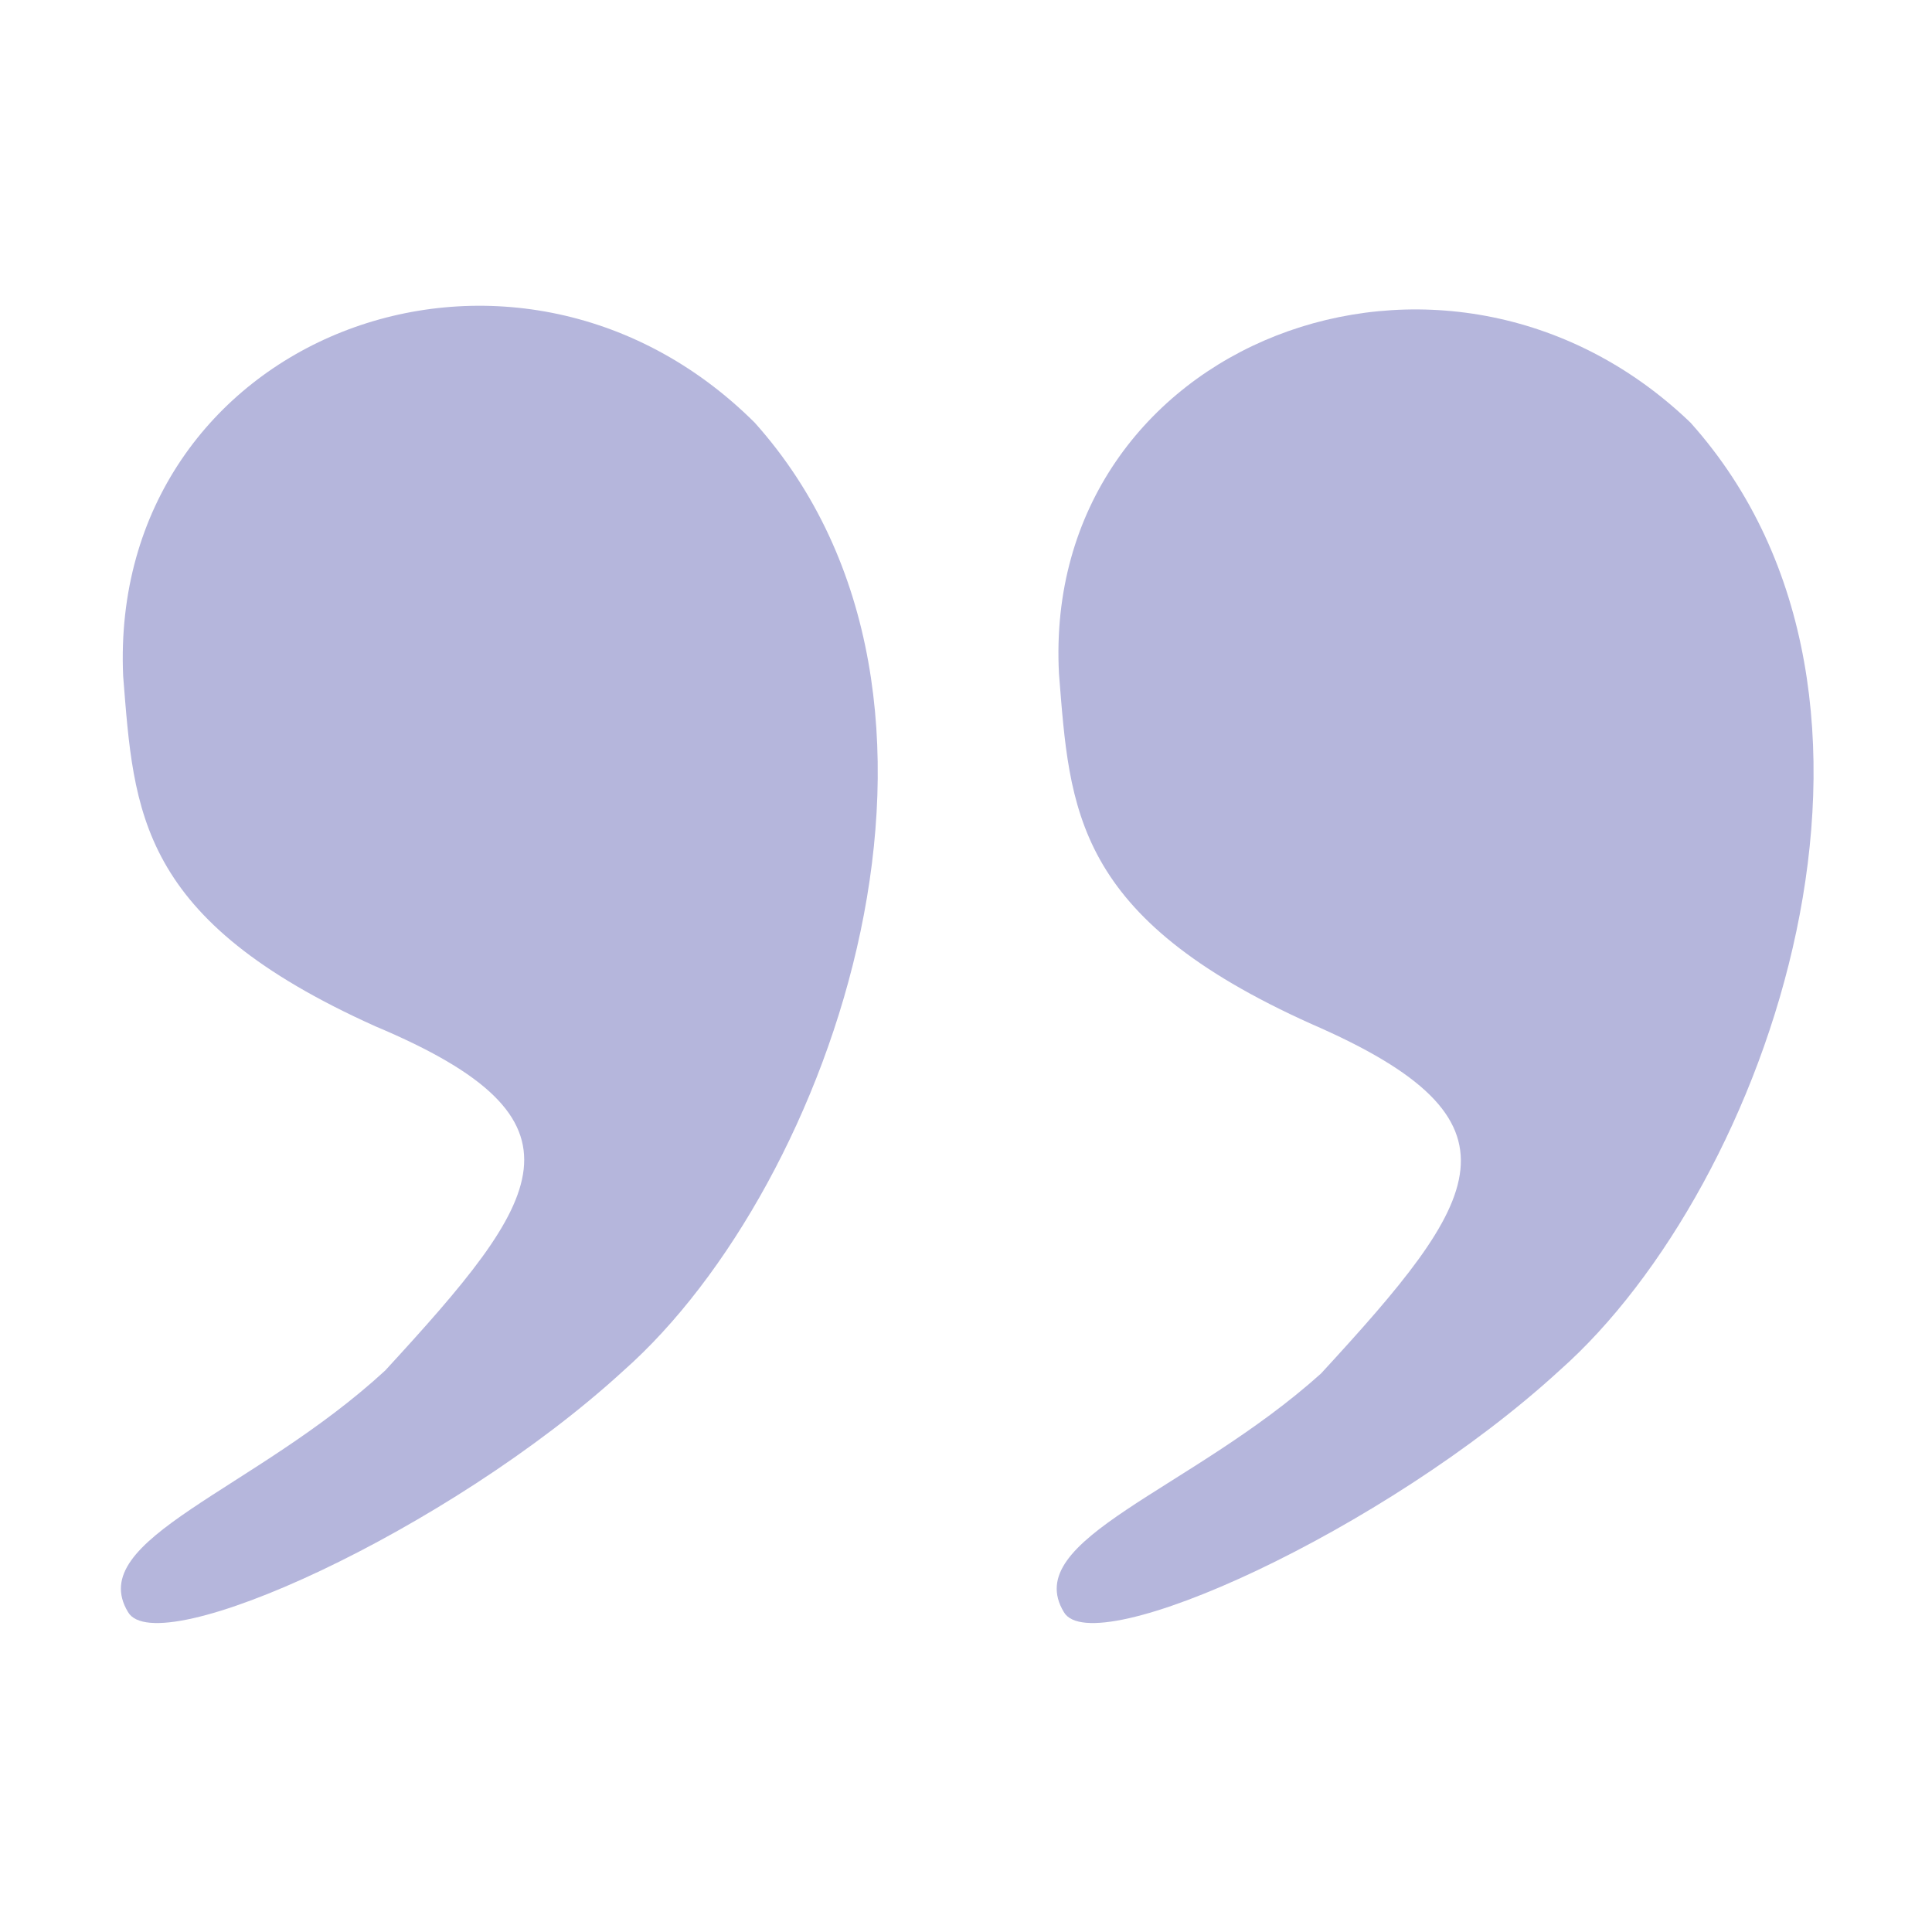
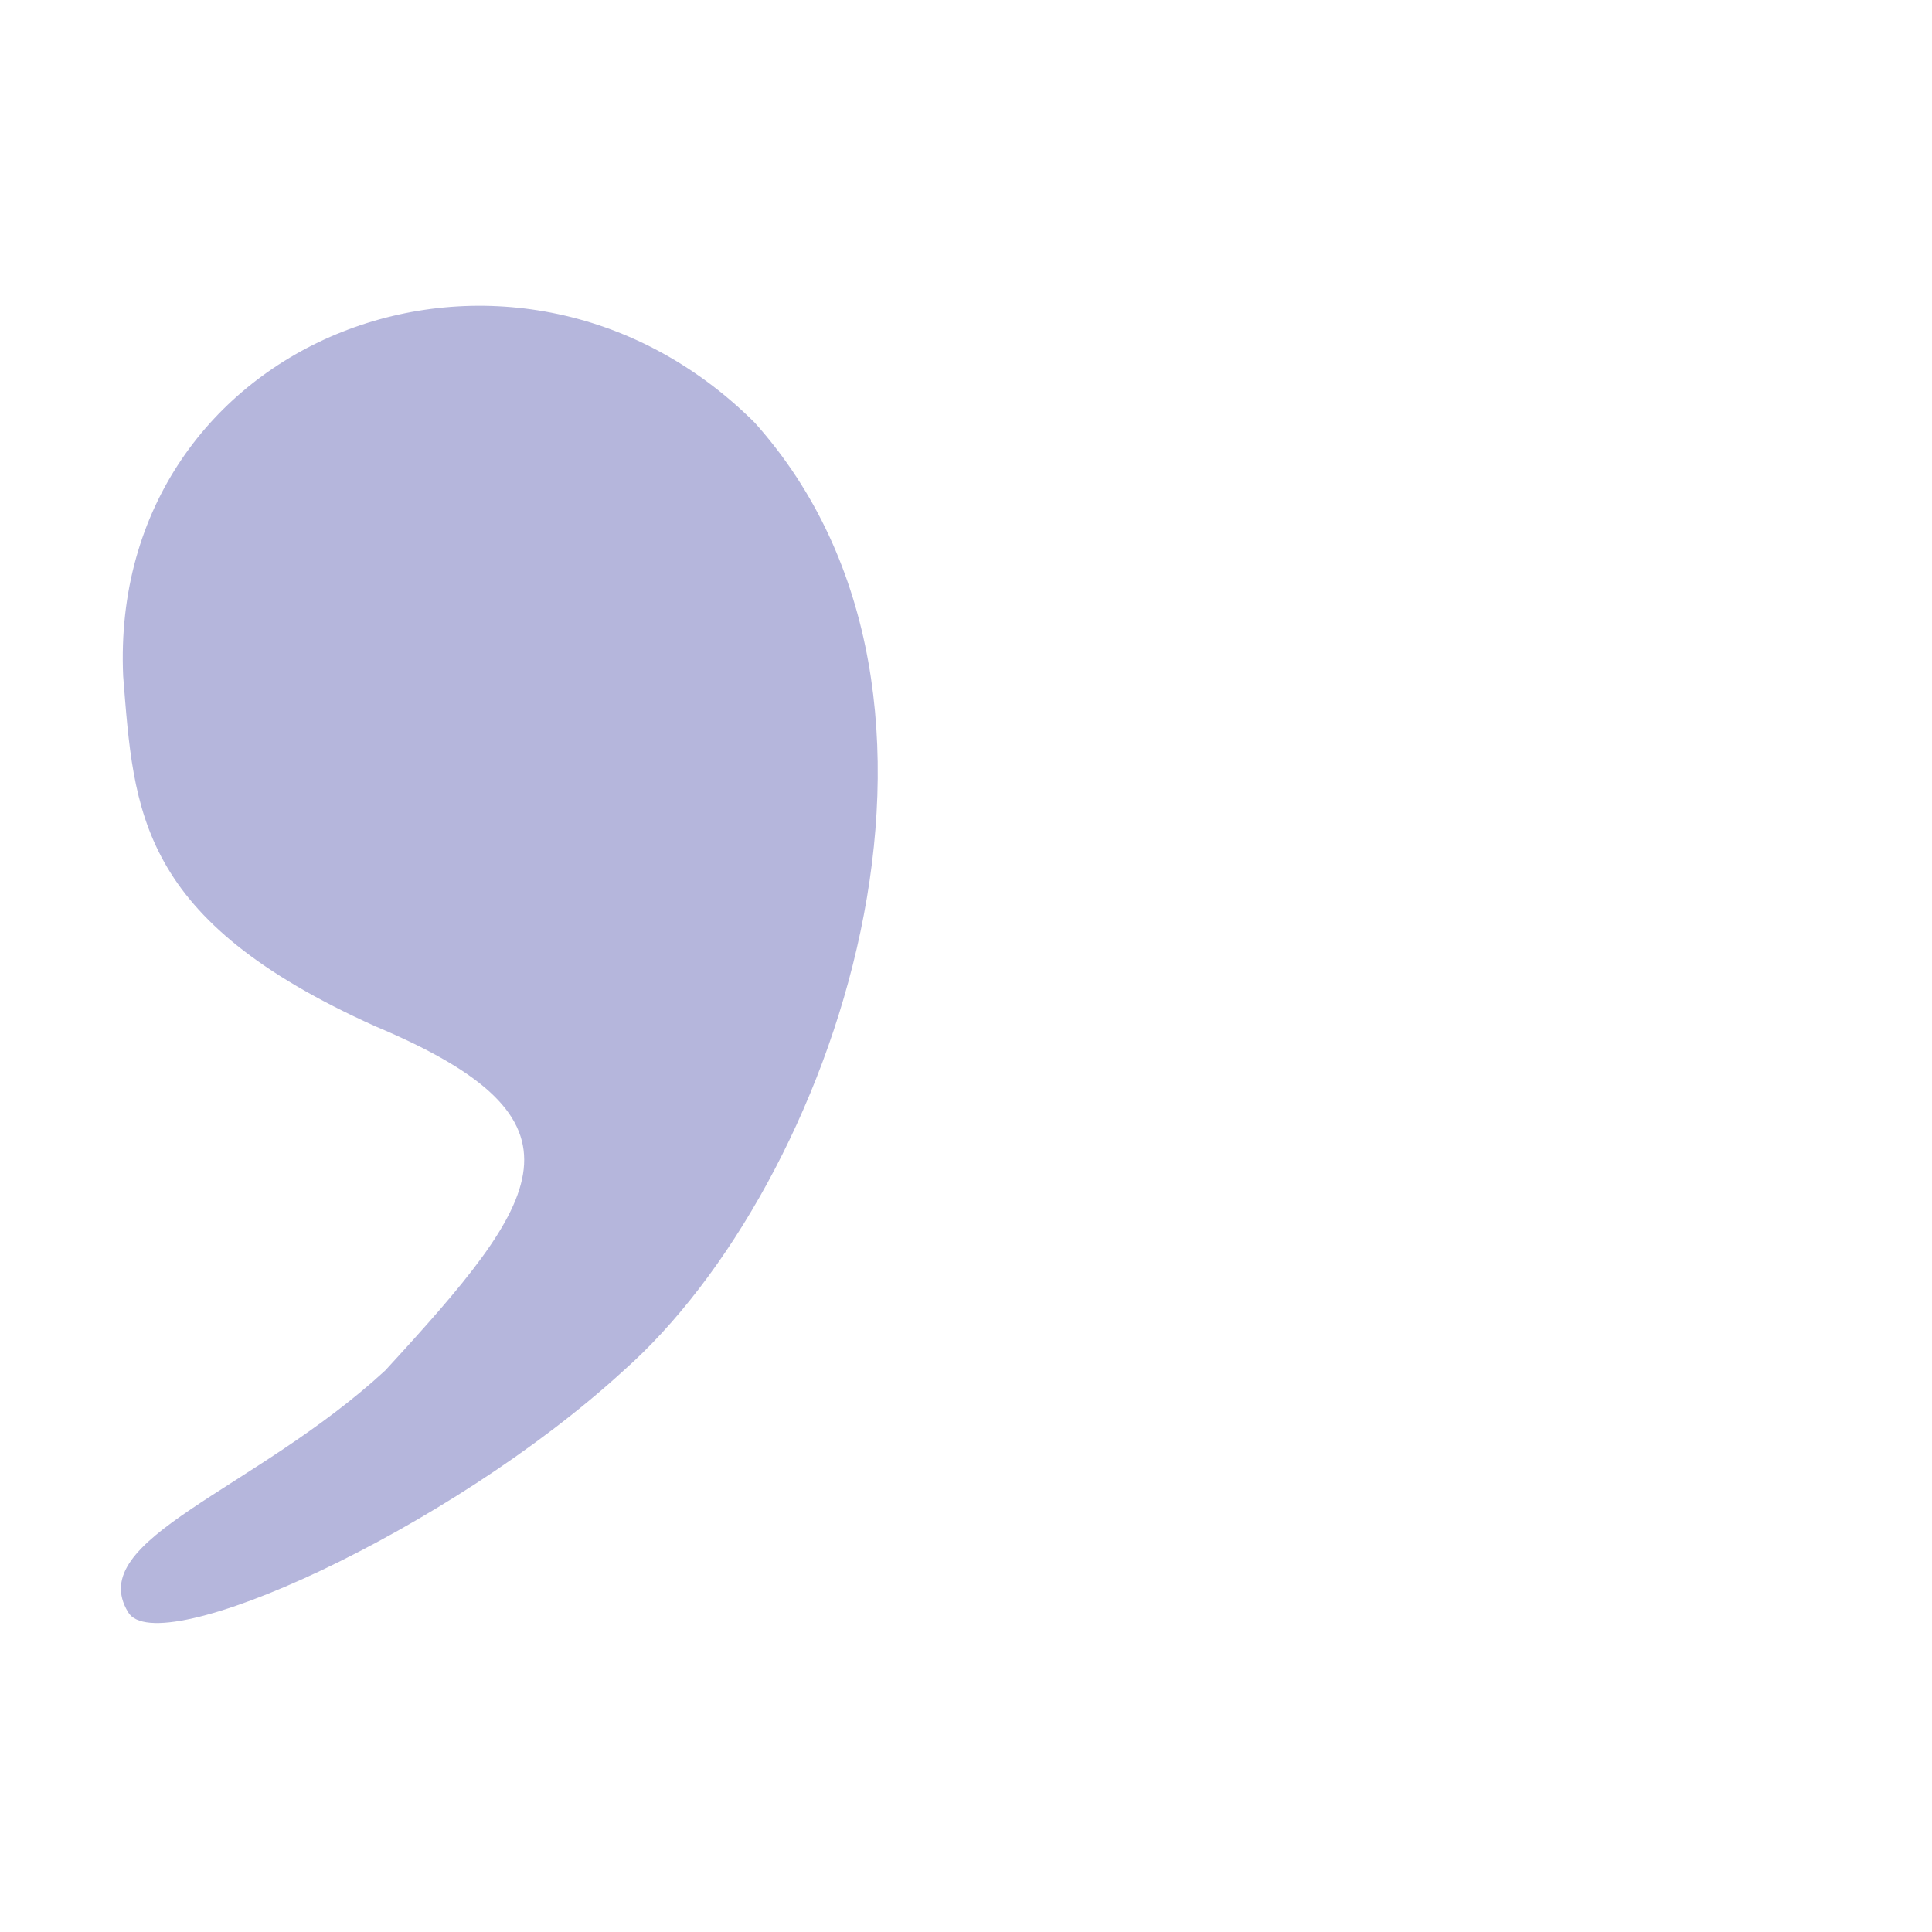
<svg xmlns="http://www.w3.org/2000/svg" viewBox="0 0 32 32">
-   <path d="M12.5,7c4.11,4.59,1.29,12.64-2.17,15.7-2.9,2.66-7.73,4.84-8.21,4-.73-1.21,2.09-2,4.26-4C9,19.85,9.93,18.56,6.22,17c-3.94-1.77-4-3.55-4.18-5.8C1.79,5.59,8.48,3,12.5,7Z" style="fill:#b5b6dc" />
-   <path d="M28,7c4.11,4.59,1.29,12.64-2.17,15.7-2.9,2.66-7.73,4.84-8.21,4-.73-1.21,2.09-2,4.26-3.95,2.66-2.89,3.55-4.18-.16-5.79-3.94-1.77-4-3.55-4.18-5.8C17.25,5.67,23.94,3.1,28,7Z" style="fill:#b5b6dc" />
+   <path d="M12.5,7c4.11,4.59,1.29,12.64-2.17,15.7-2.9,2.66-7.73,4.84-8.21,4-.73-1.21,2.09-2,4.26-4C9,19.85,9.93,18.56,6.22,17c-3.94-1.77-4-3.55-4.18-5.8C1.79,5.59,8.48,3,12.5,7" style="fill:#b5b6dc" />
</svg>